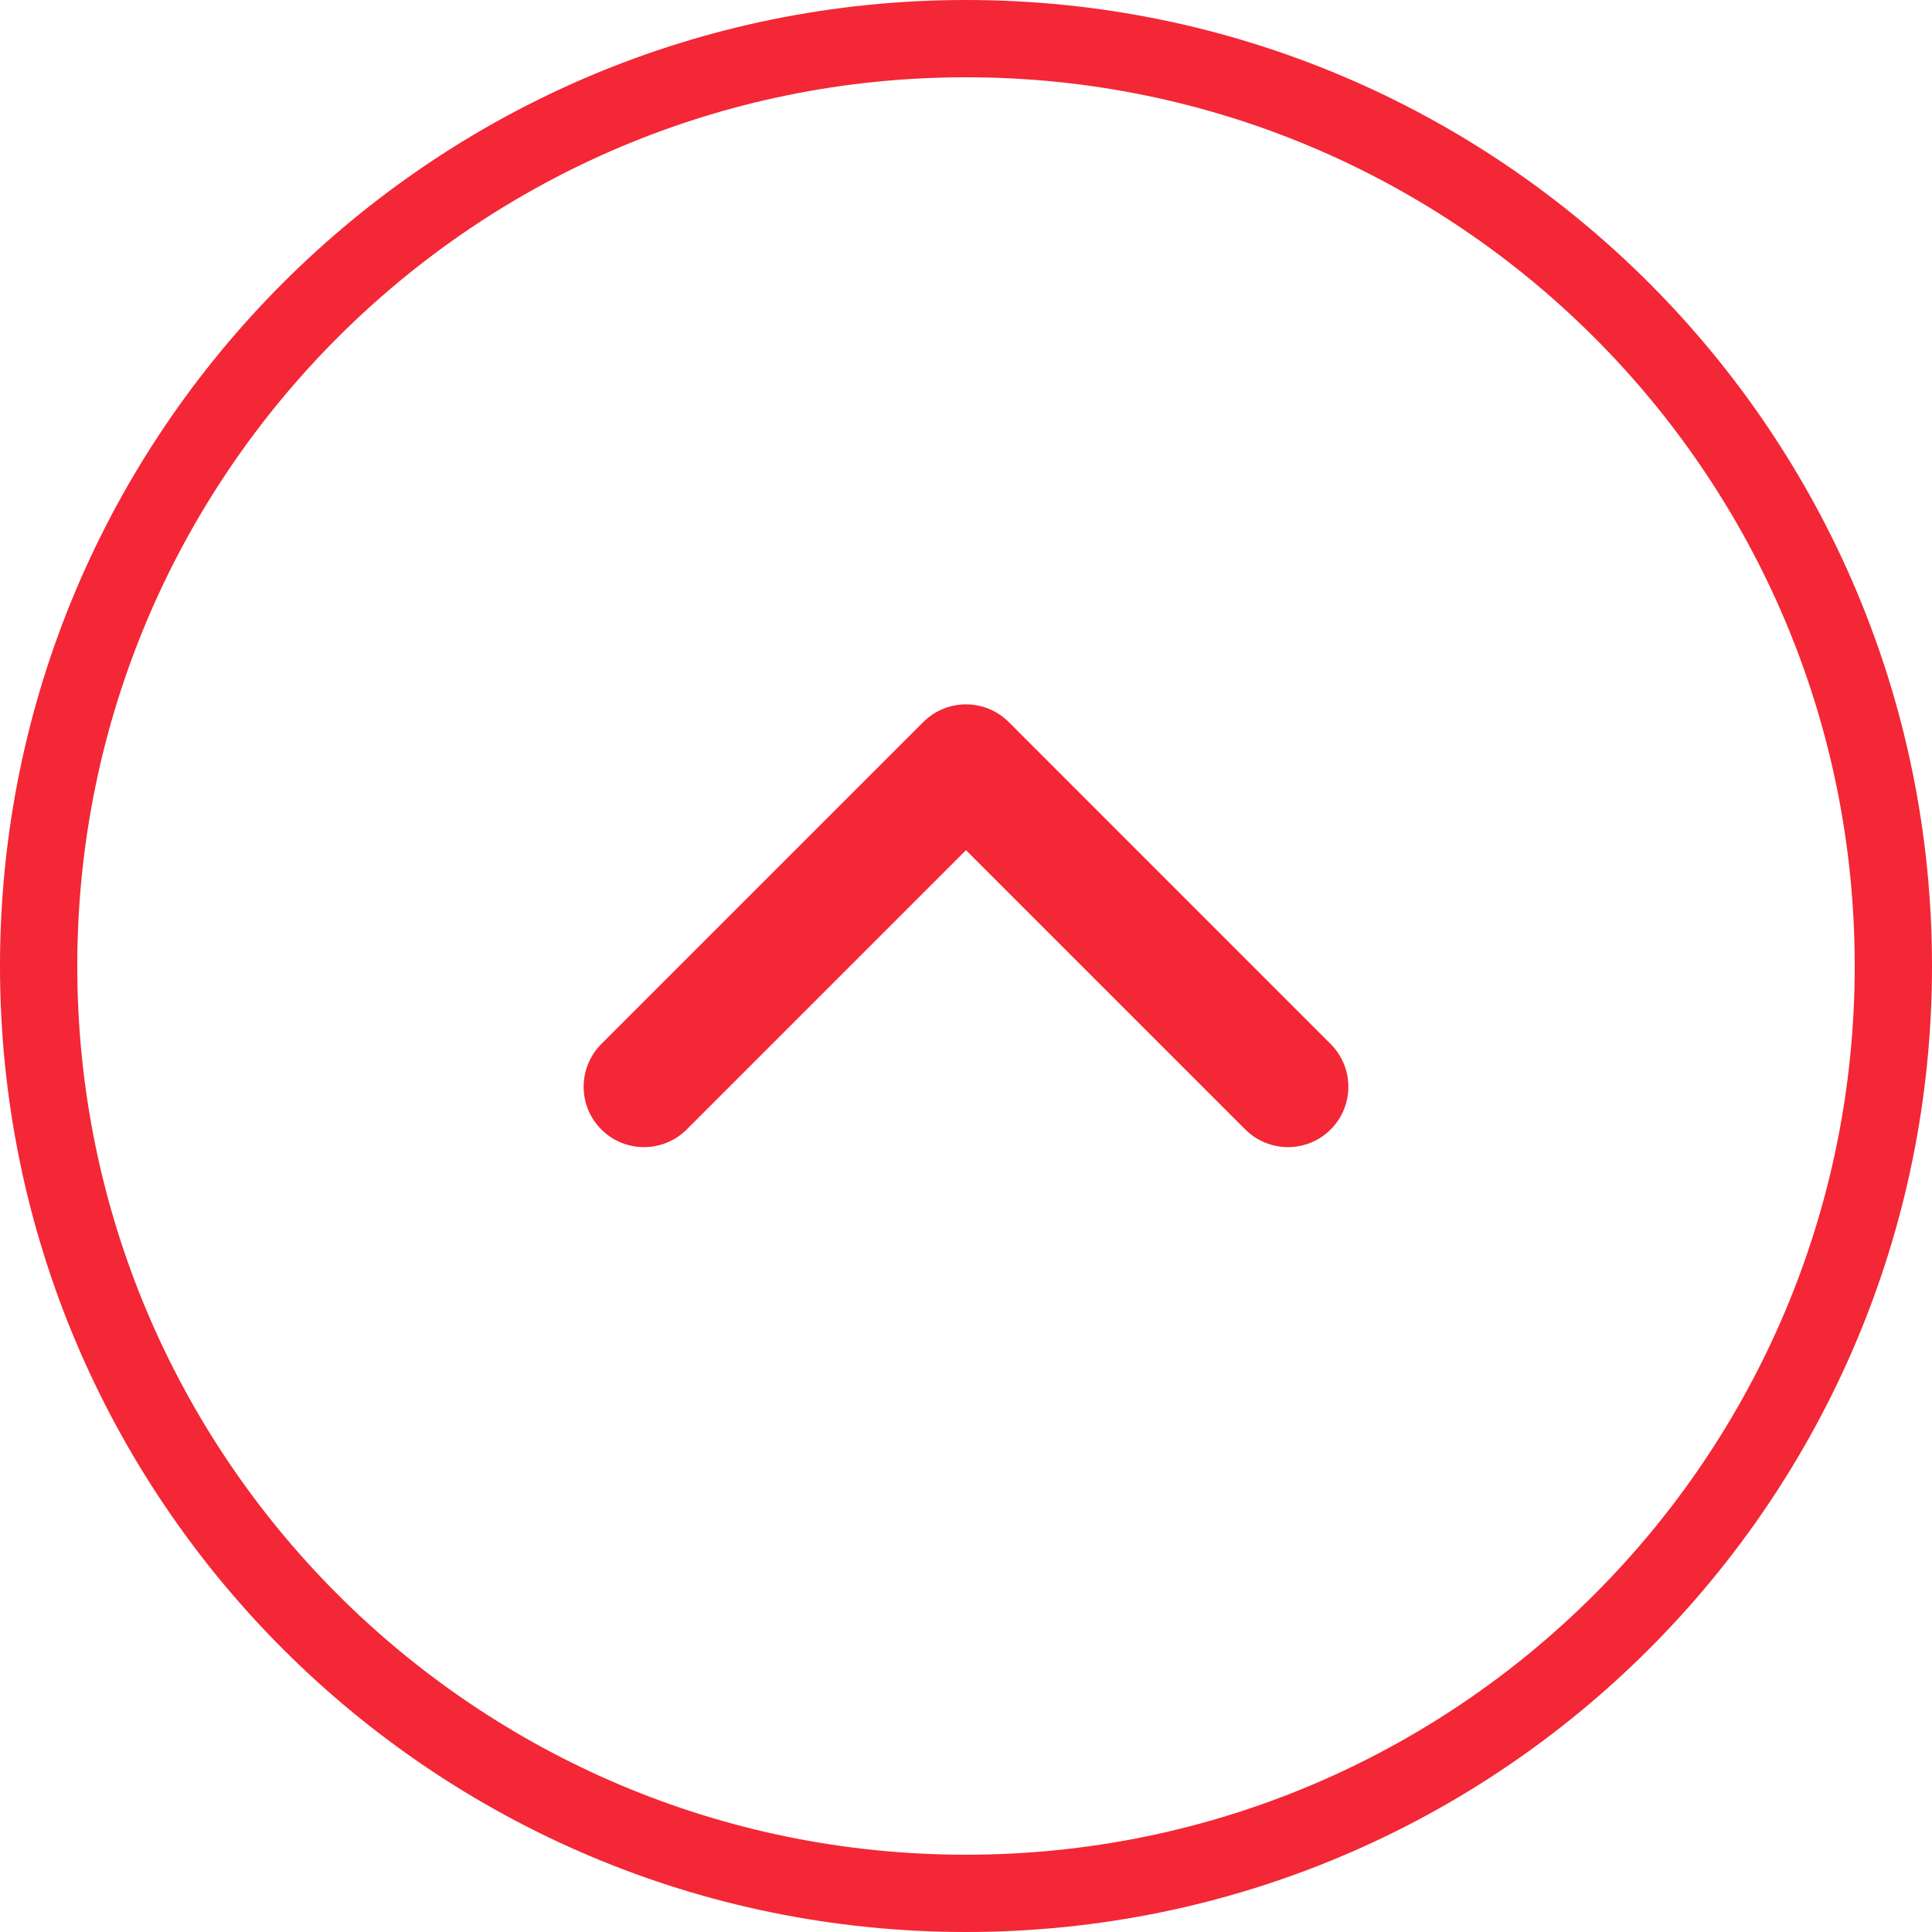
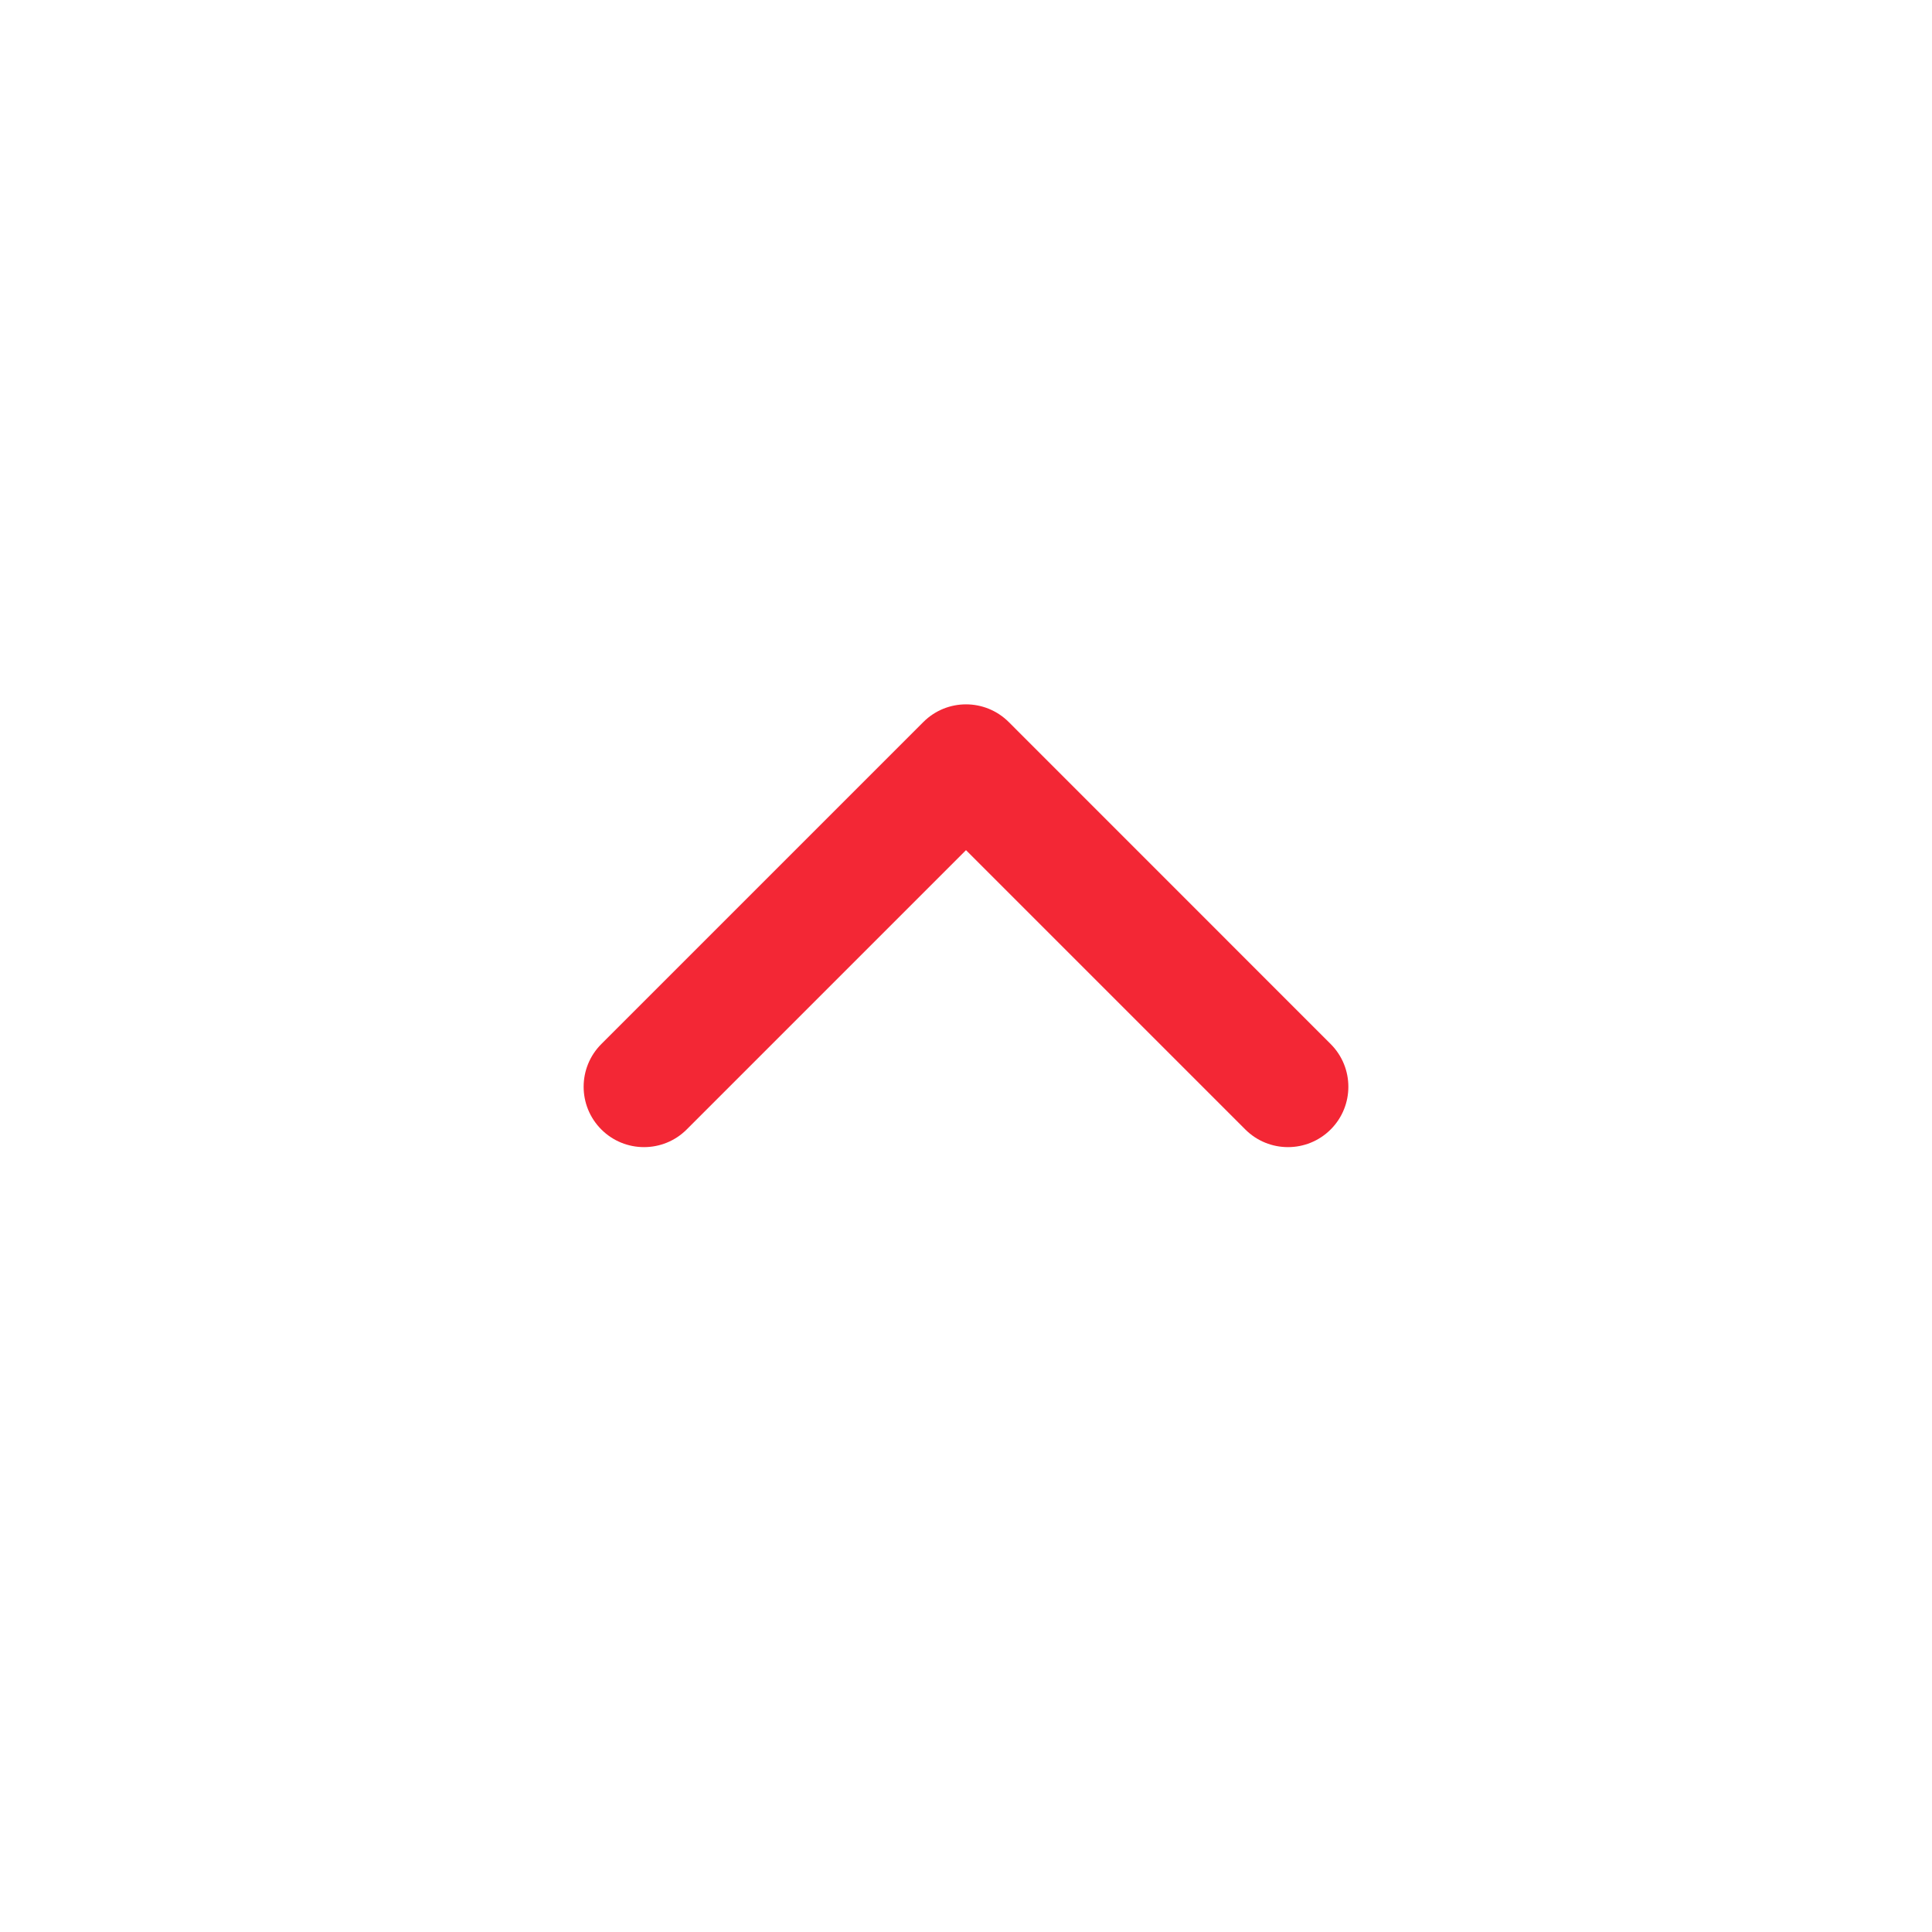
<svg xmlns="http://www.w3.org/2000/svg" fill="none" height="25" viewBox="0 0 25 25" width="25">
  <g clip-path="url(#clip0_110_2)">
-     <path d="M24.5 12.5C24.5 5.873 19.127 0.5 12.5 0.5C5.873 0.5 0.5 5.873 0.5 12.5C0.5 19.127 5.873 24.5 12.5 24.5C19.127 24.5 24.5 19.127 24.5 12.5Z" stroke="#F32735" />
    <path clip-rule="evenodd" d="M7.781 14.615C7.476 14.31 7.476 13.815 7.781 13.51L11.948 9.343C12.253 9.038 12.747 9.038 13.053 9.343L17.219 13.51C17.524 13.815 17.524 14.31 17.219 14.615C16.914 14.92 16.419 14.92 16.114 14.615L12.5 11.001L8.886 14.615C8.581 14.92 8.086 14.92 7.781 14.615Z" fill="#F32735" fill-rule="evenodd" />
  </g>
  <defs>
    <clipPath id="clip0_110_2">
      <rect fill="white" height="25" width="25" />
    </clipPath>
  </defs>
</svg>